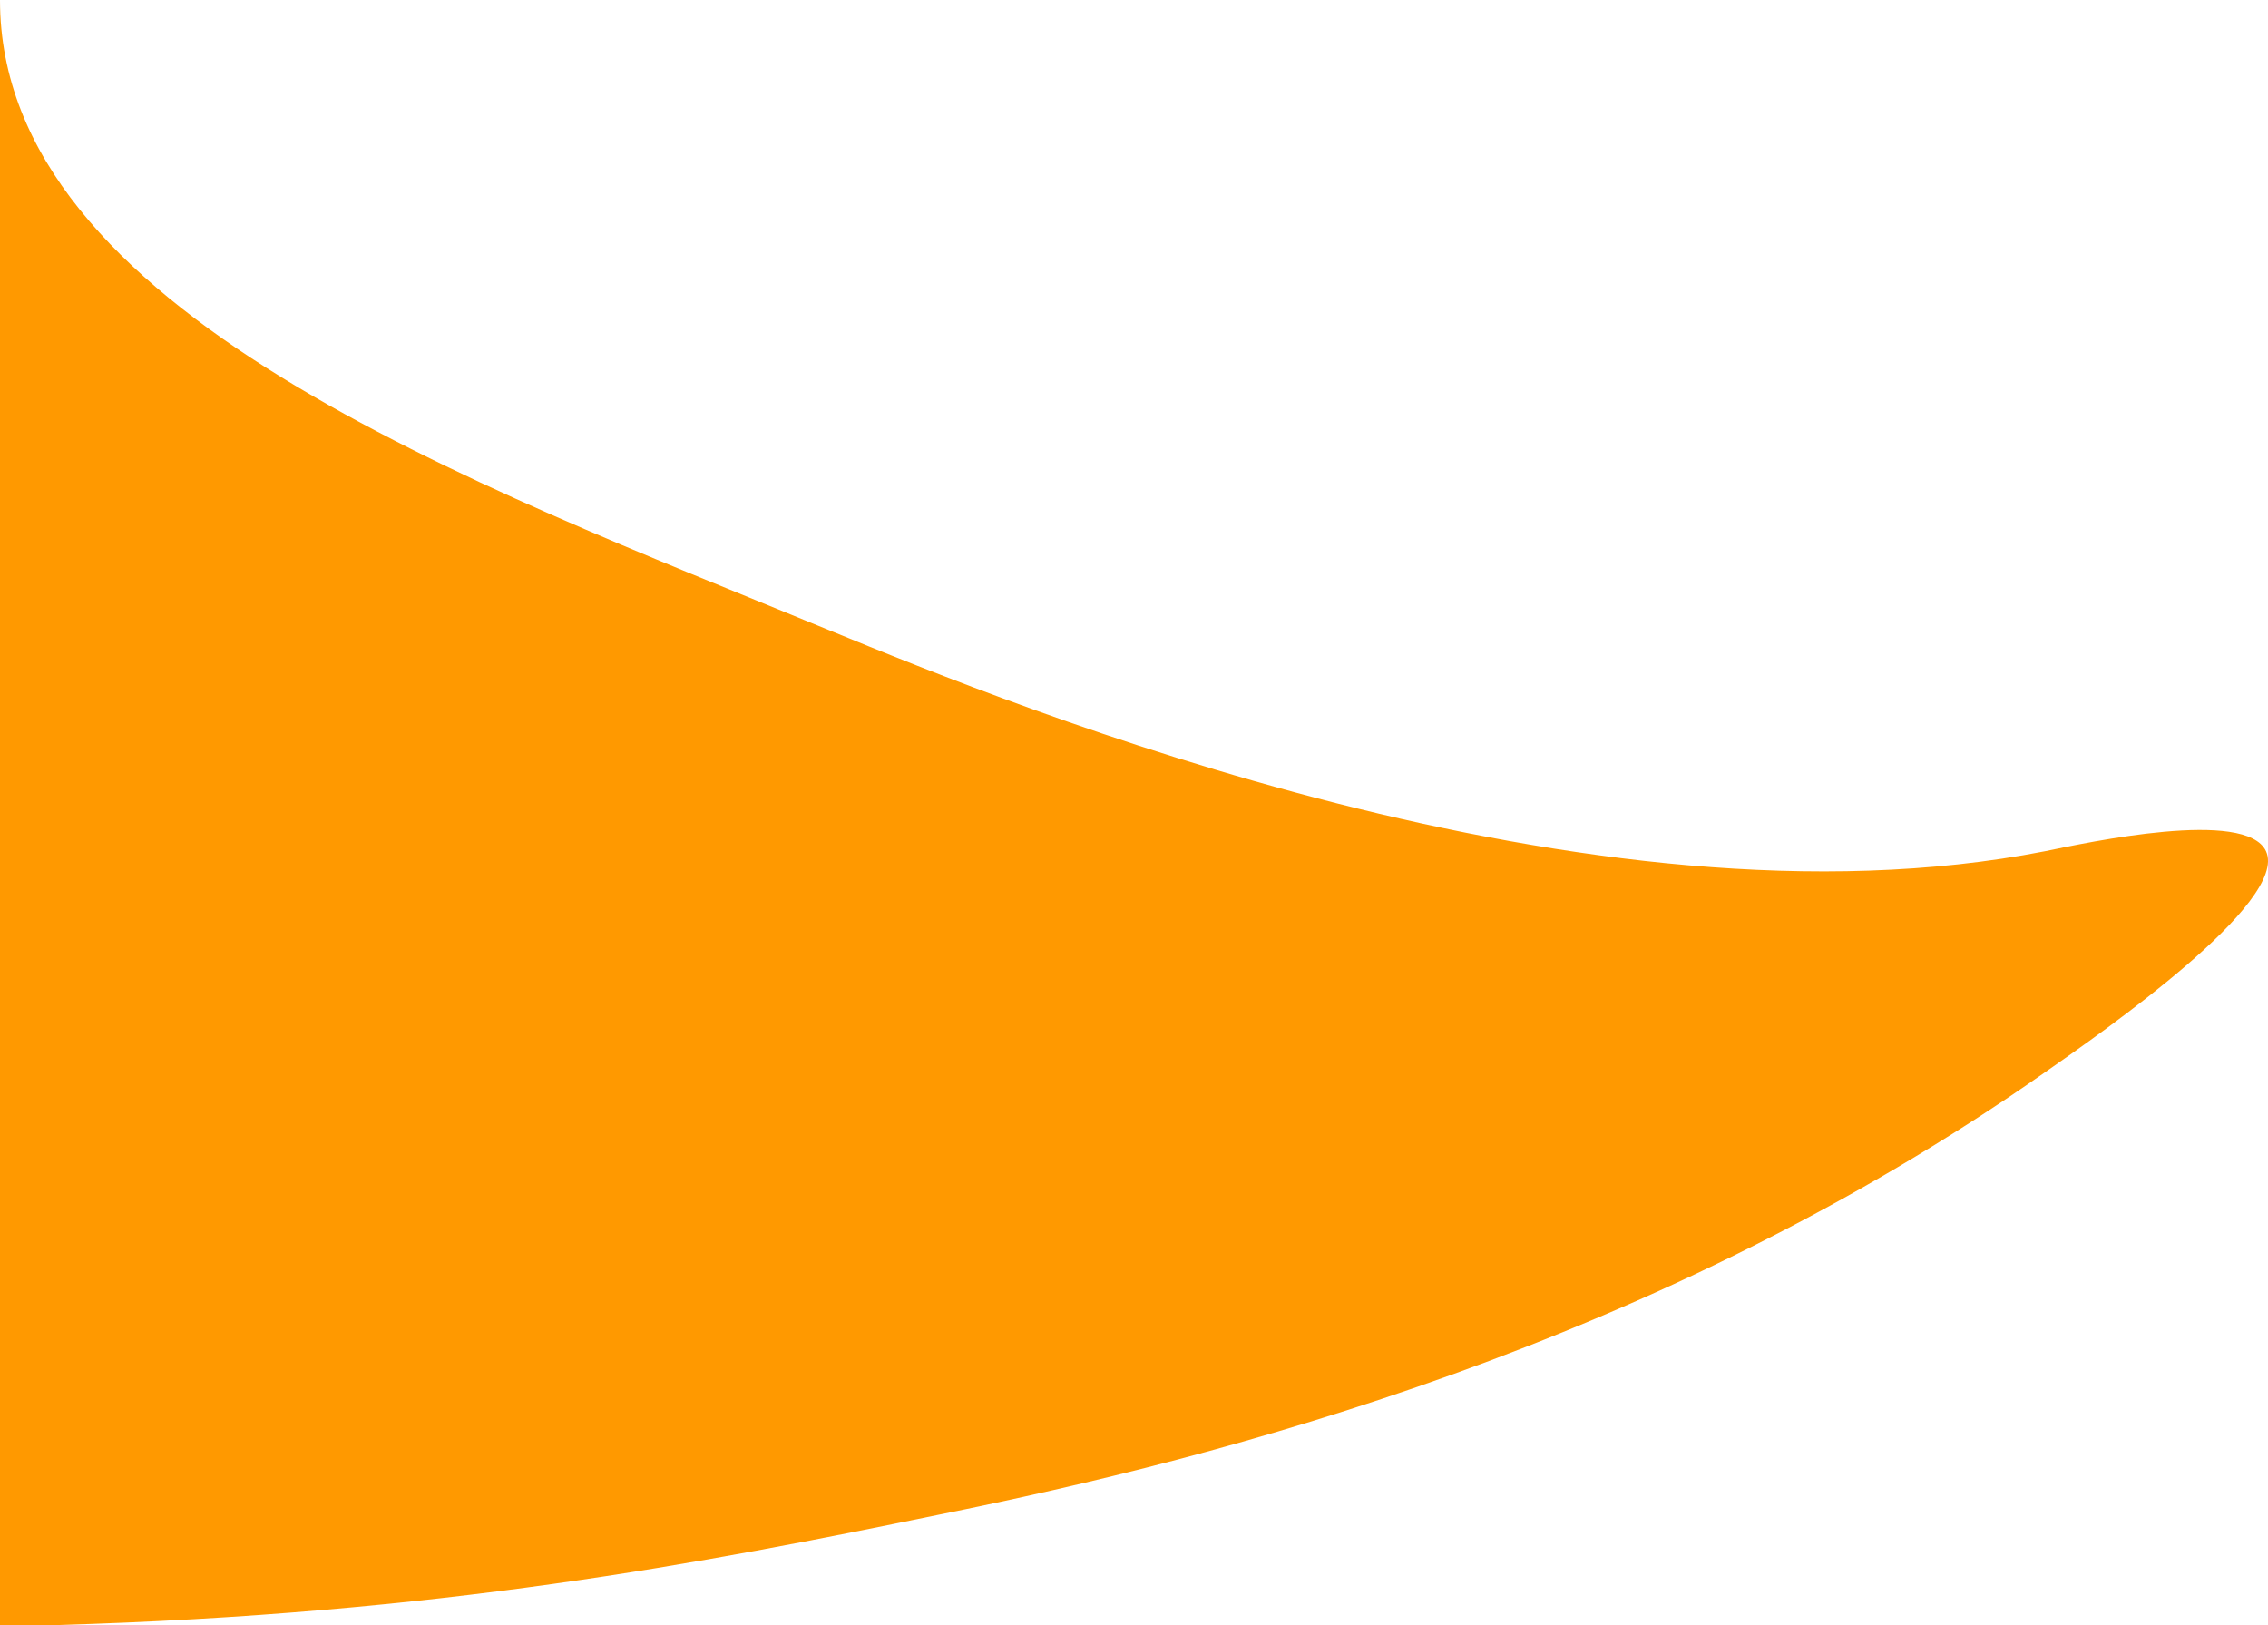
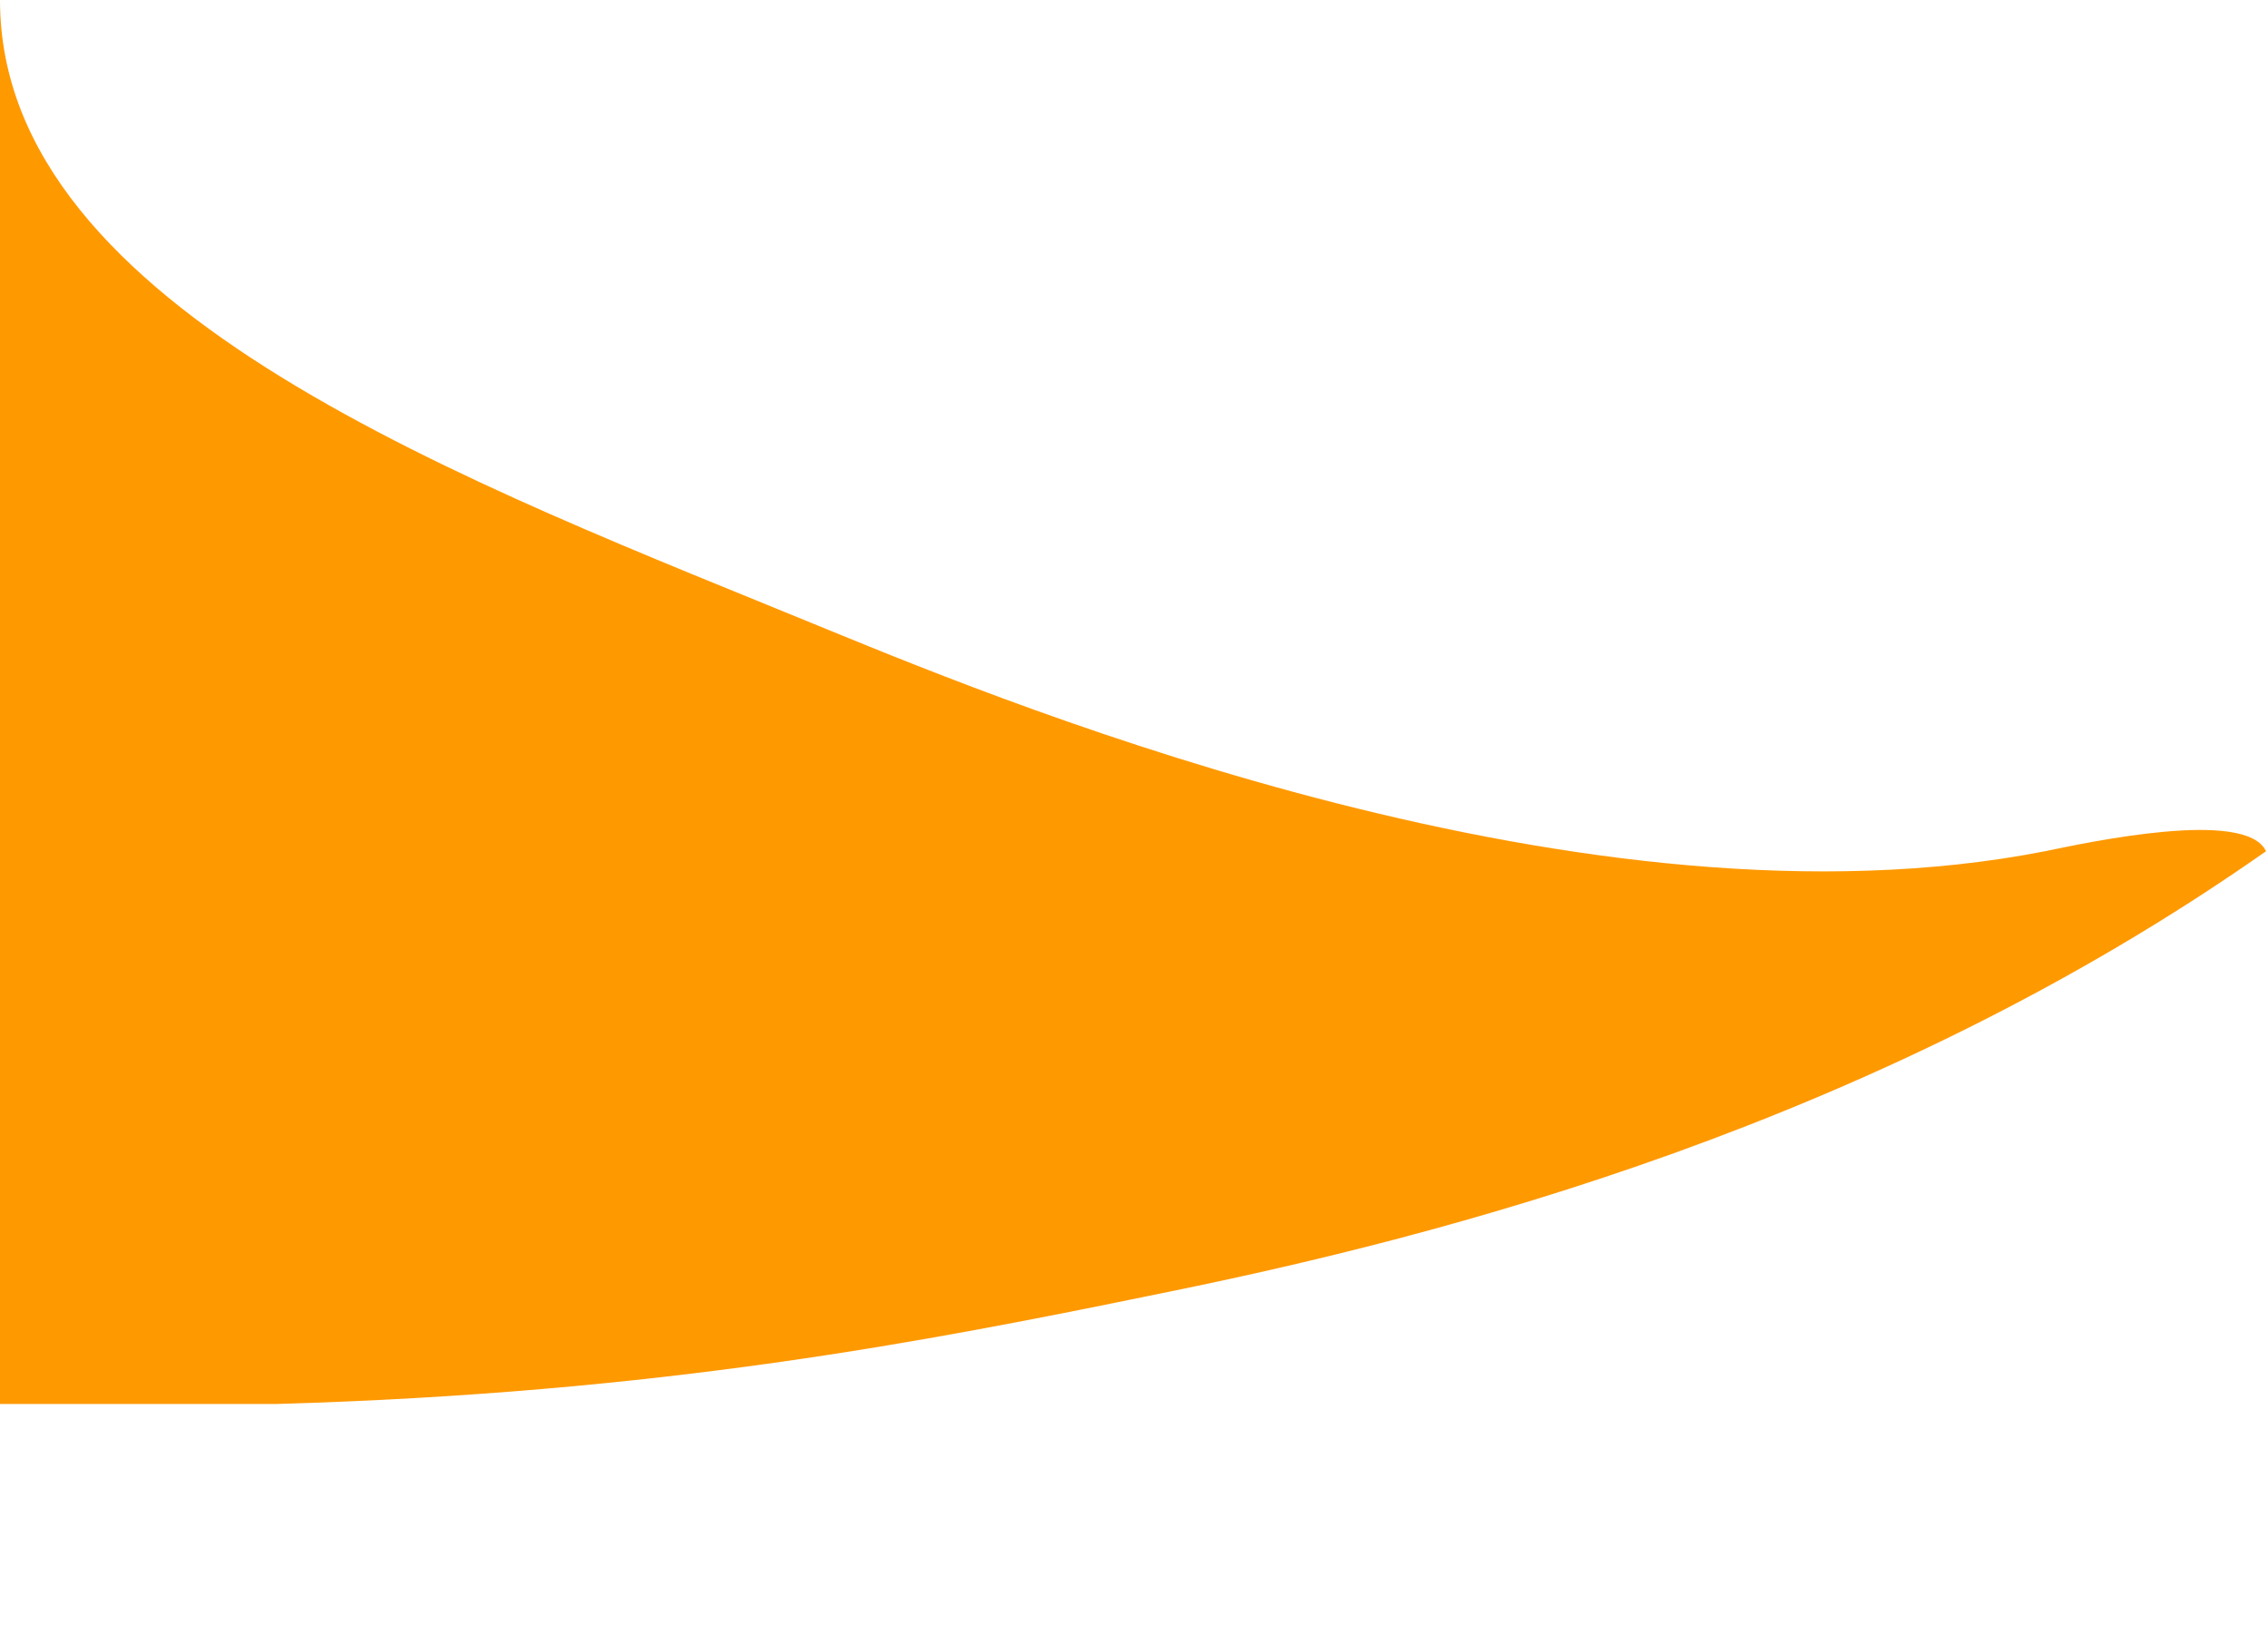
<svg xmlns="http://www.w3.org/2000/svg" version="1.1" id="Layer_1" x="0px" y="0px" viewBox="0 0 20.518 14.7" style="enable-background:new 0 0 20.518 14.7;" xml:space="preserve">
-   <path style="fill:#ff9900;" d="M20.5,7.7c0.21,0.46-1.47,1.63-2,2c-3.52,2.47-7.43,3.48-10,4c-2.14,0.44-4.52,0.9-8,1H0V0  c0,2.82,4.29,4.38,7.5,5.7c1.71,0.7,6.87,2.81,11,2C18.89,7.62,20.32,7.31,20.5,7.7z" />
+   <path style="fill:#ff9900;" d="M20.5,7.7c-3.52,2.47-7.43,3.48-10,4c-2.14,0.44-4.52,0.9-8,1H0V0  c0,2.82,4.29,4.38,7.5,5.7c1.71,0.7,6.87,2.81,11,2C18.89,7.62,20.32,7.31,20.5,7.7z" />
</svg>